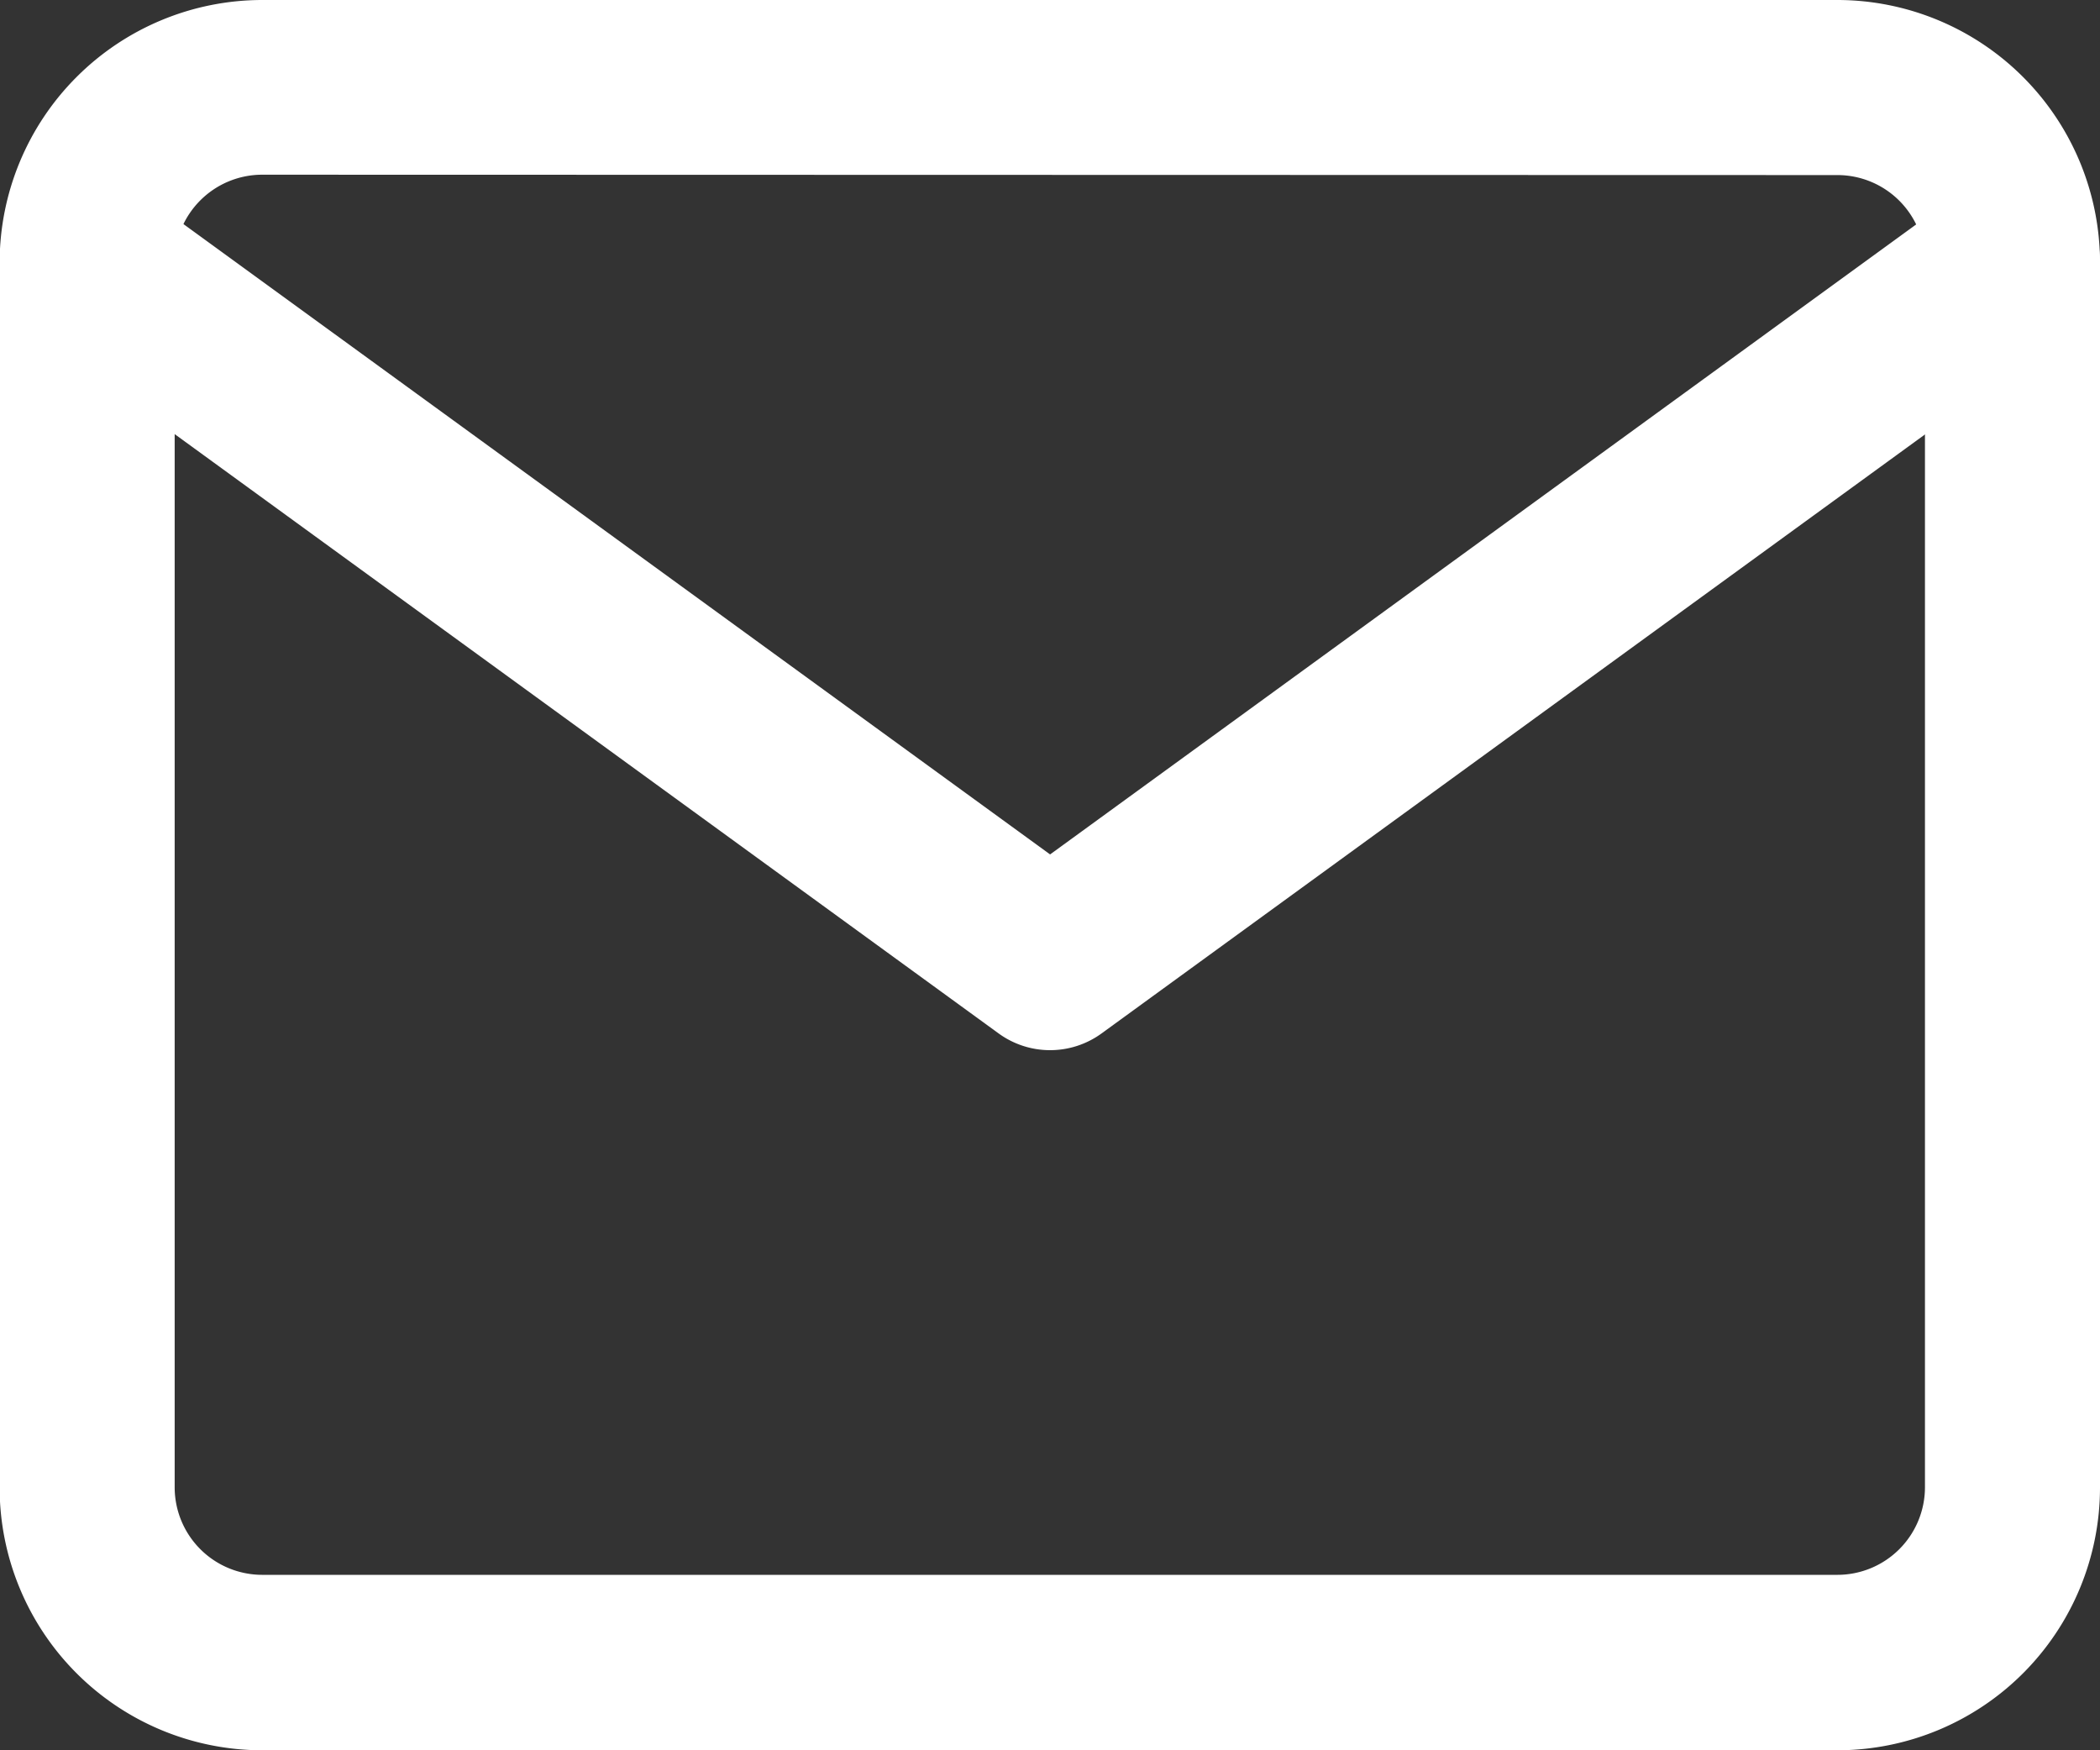
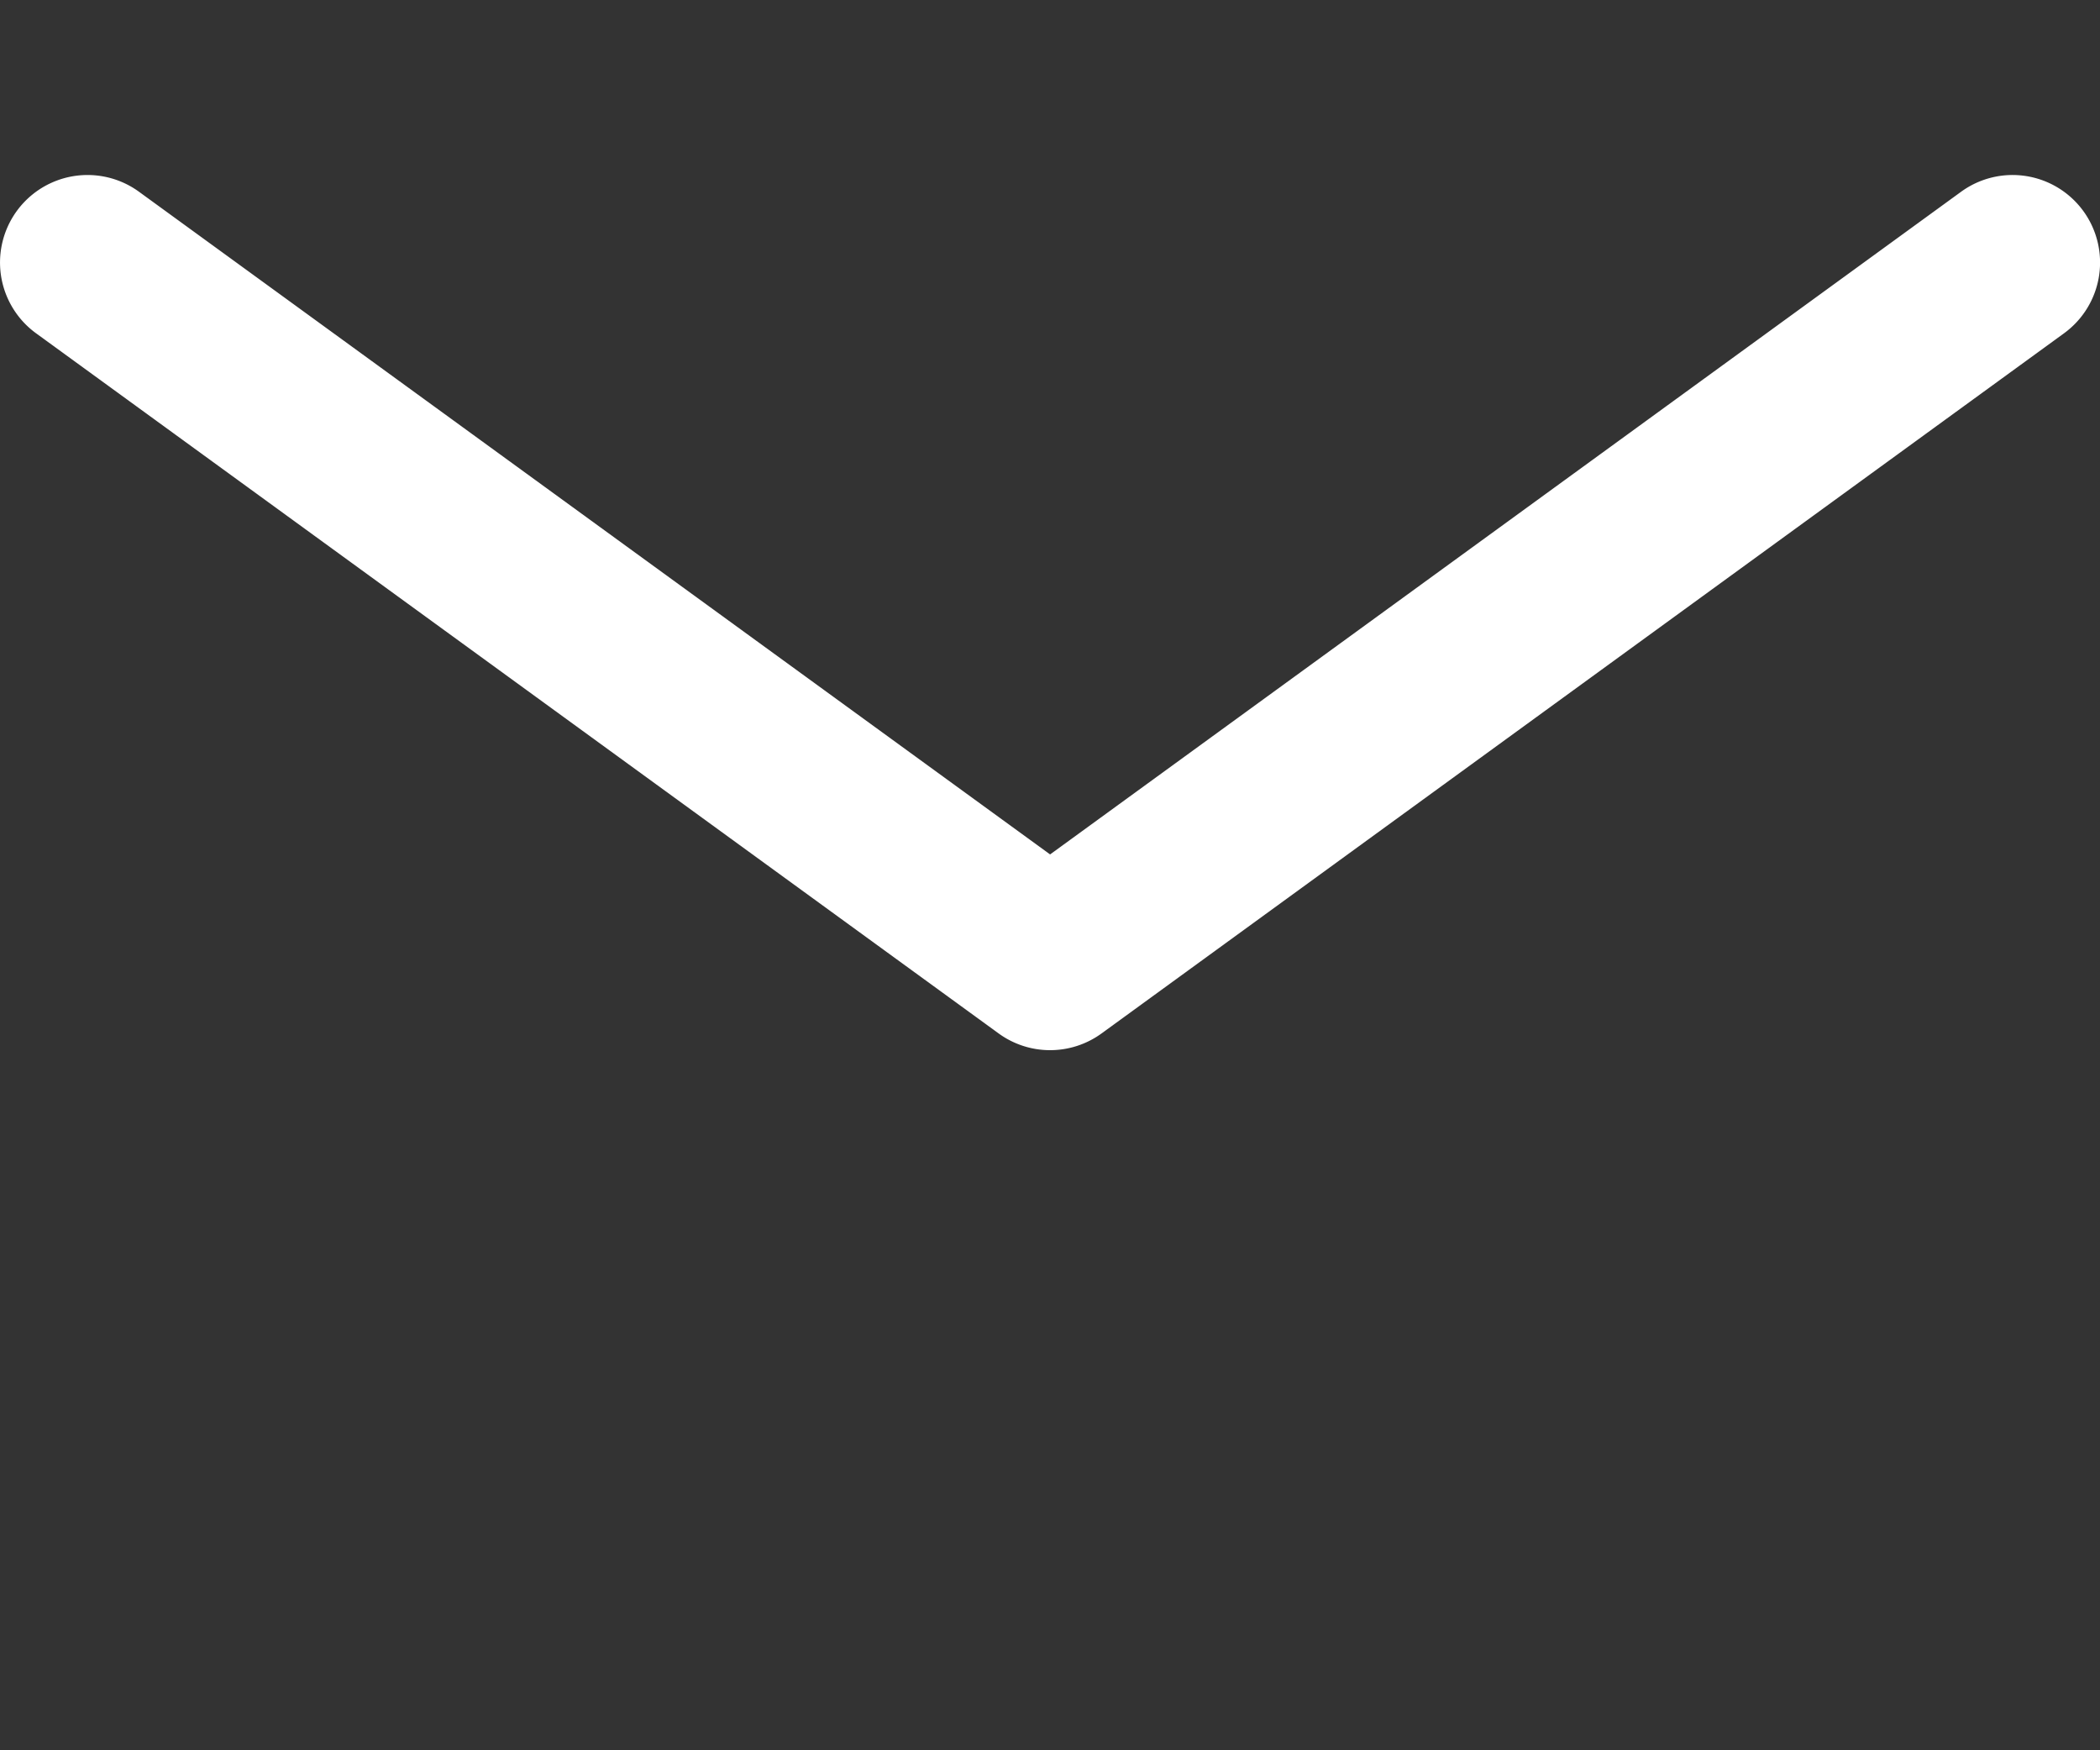
<svg xmlns="http://www.w3.org/2000/svg" width="22.662" height="18.885" viewBox="0 0 22.662 18.885">
  <rect x="0" y="0" width="22.662" height="18.885" fill="#333333" stroke="none" />
  <g id="Raggruppa_6" data-name="Raggruppa 6" transform="translate(0 0)">
    <g id="Raggruppa_2528" data-name="Raggruppa 2528" transform="translate(0 0)">
-       <path id="Tracciato_2522" data-name="Tracciato 2522" d="M3781.866,558.914h-17a2.836,2.836,0,0,1-2.833-2.833V542.862a2.836,2.836,0,0,1,2.833-2.833h17a2.836,2.836,0,0,1,2.833,2.833v13.219A2.836,2.836,0,0,1,3781.866,558.914Zm-17-17a.945.945,0,0,0-.944.944v13.219a.945.945,0,0,0,.944.944h17a.945.945,0,0,0,.944-.944V542.862a.945.945,0,0,0-.944-.944Z" transform="translate(-3762.037 -540.029)" fill="#fff" />
-     </g>
+       </g>
    <g id="Raggruppa_2529" data-name="Raggruppa 2529" transform="translate(0 1.888)">
      <path id="Tracciato_2523" data-name="Tracciato 2523" d="M3773.368,567.471a.943.943,0,0,1-.555-.181l-10.387-7.554a.944.944,0,1,1,1.111-1.527l9.832,7.15,9.831-7.15a.944.944,0,1,1,1.111,1.527l-10.386,7.554A.944.944,0,0,1,3773.368,567.471Z" transform="translate(-3762.037 -558.028)" fill="#fff" />
    </g>
  </g>
</svg>